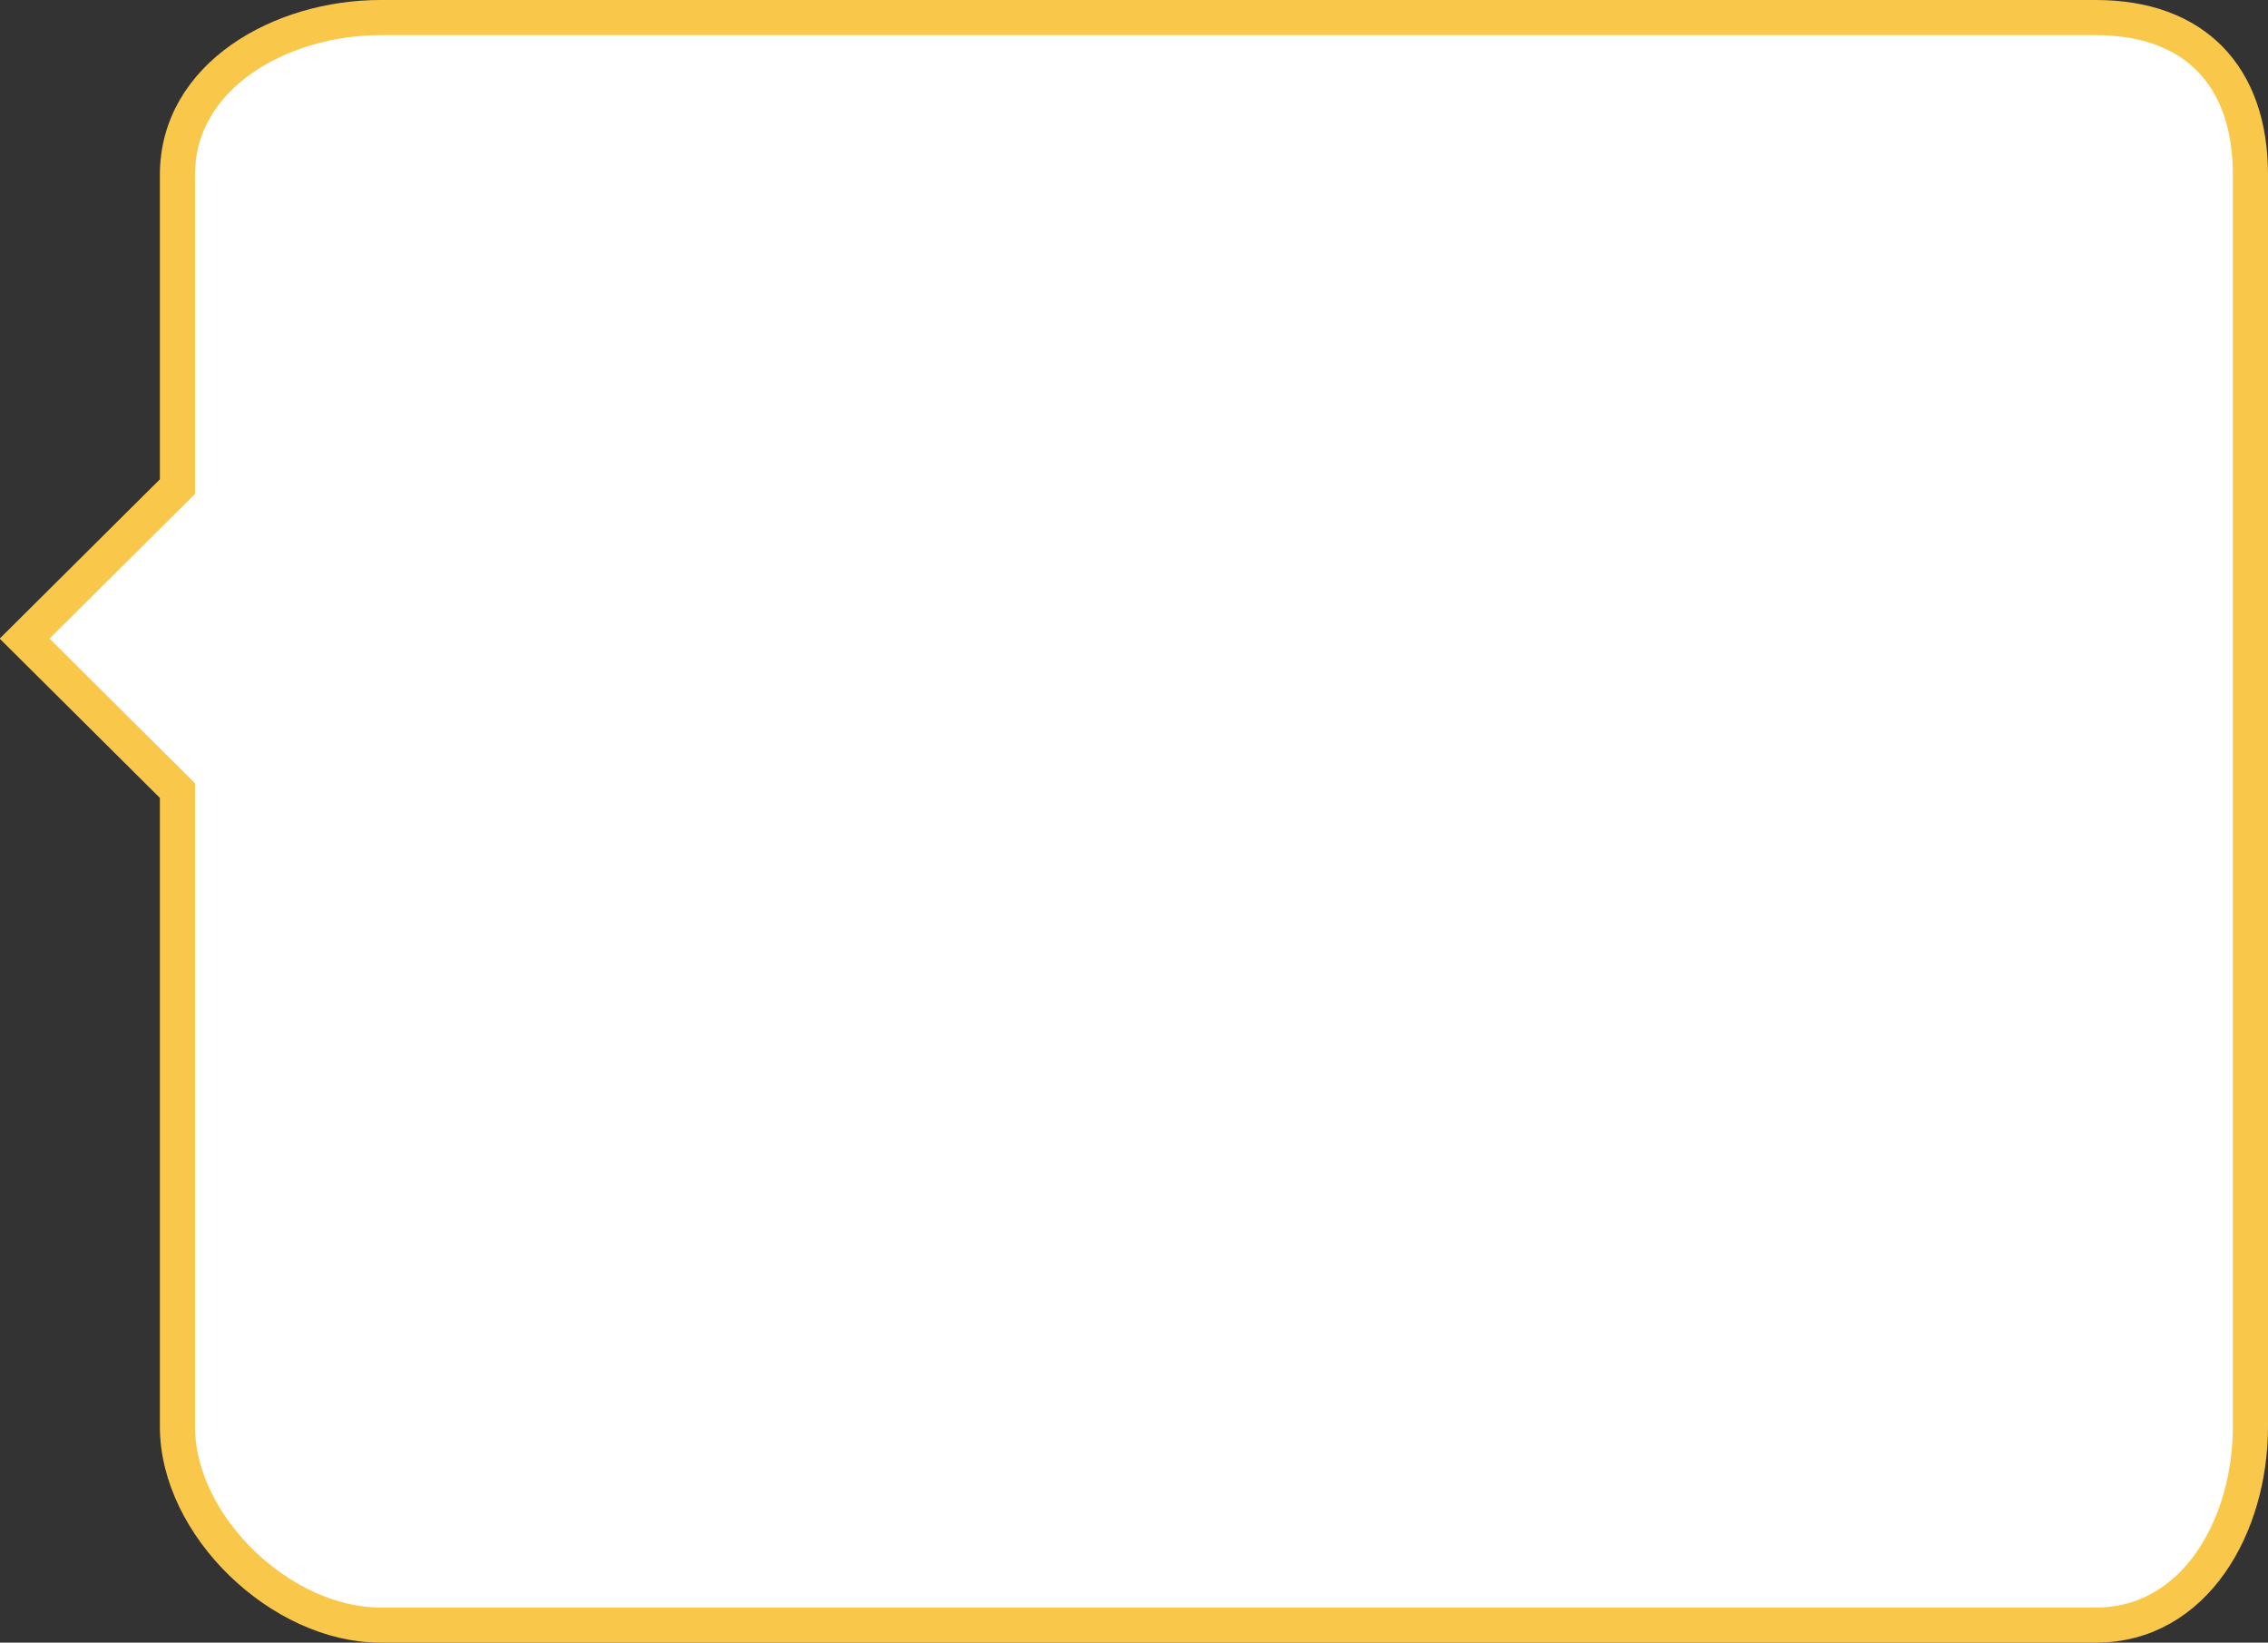
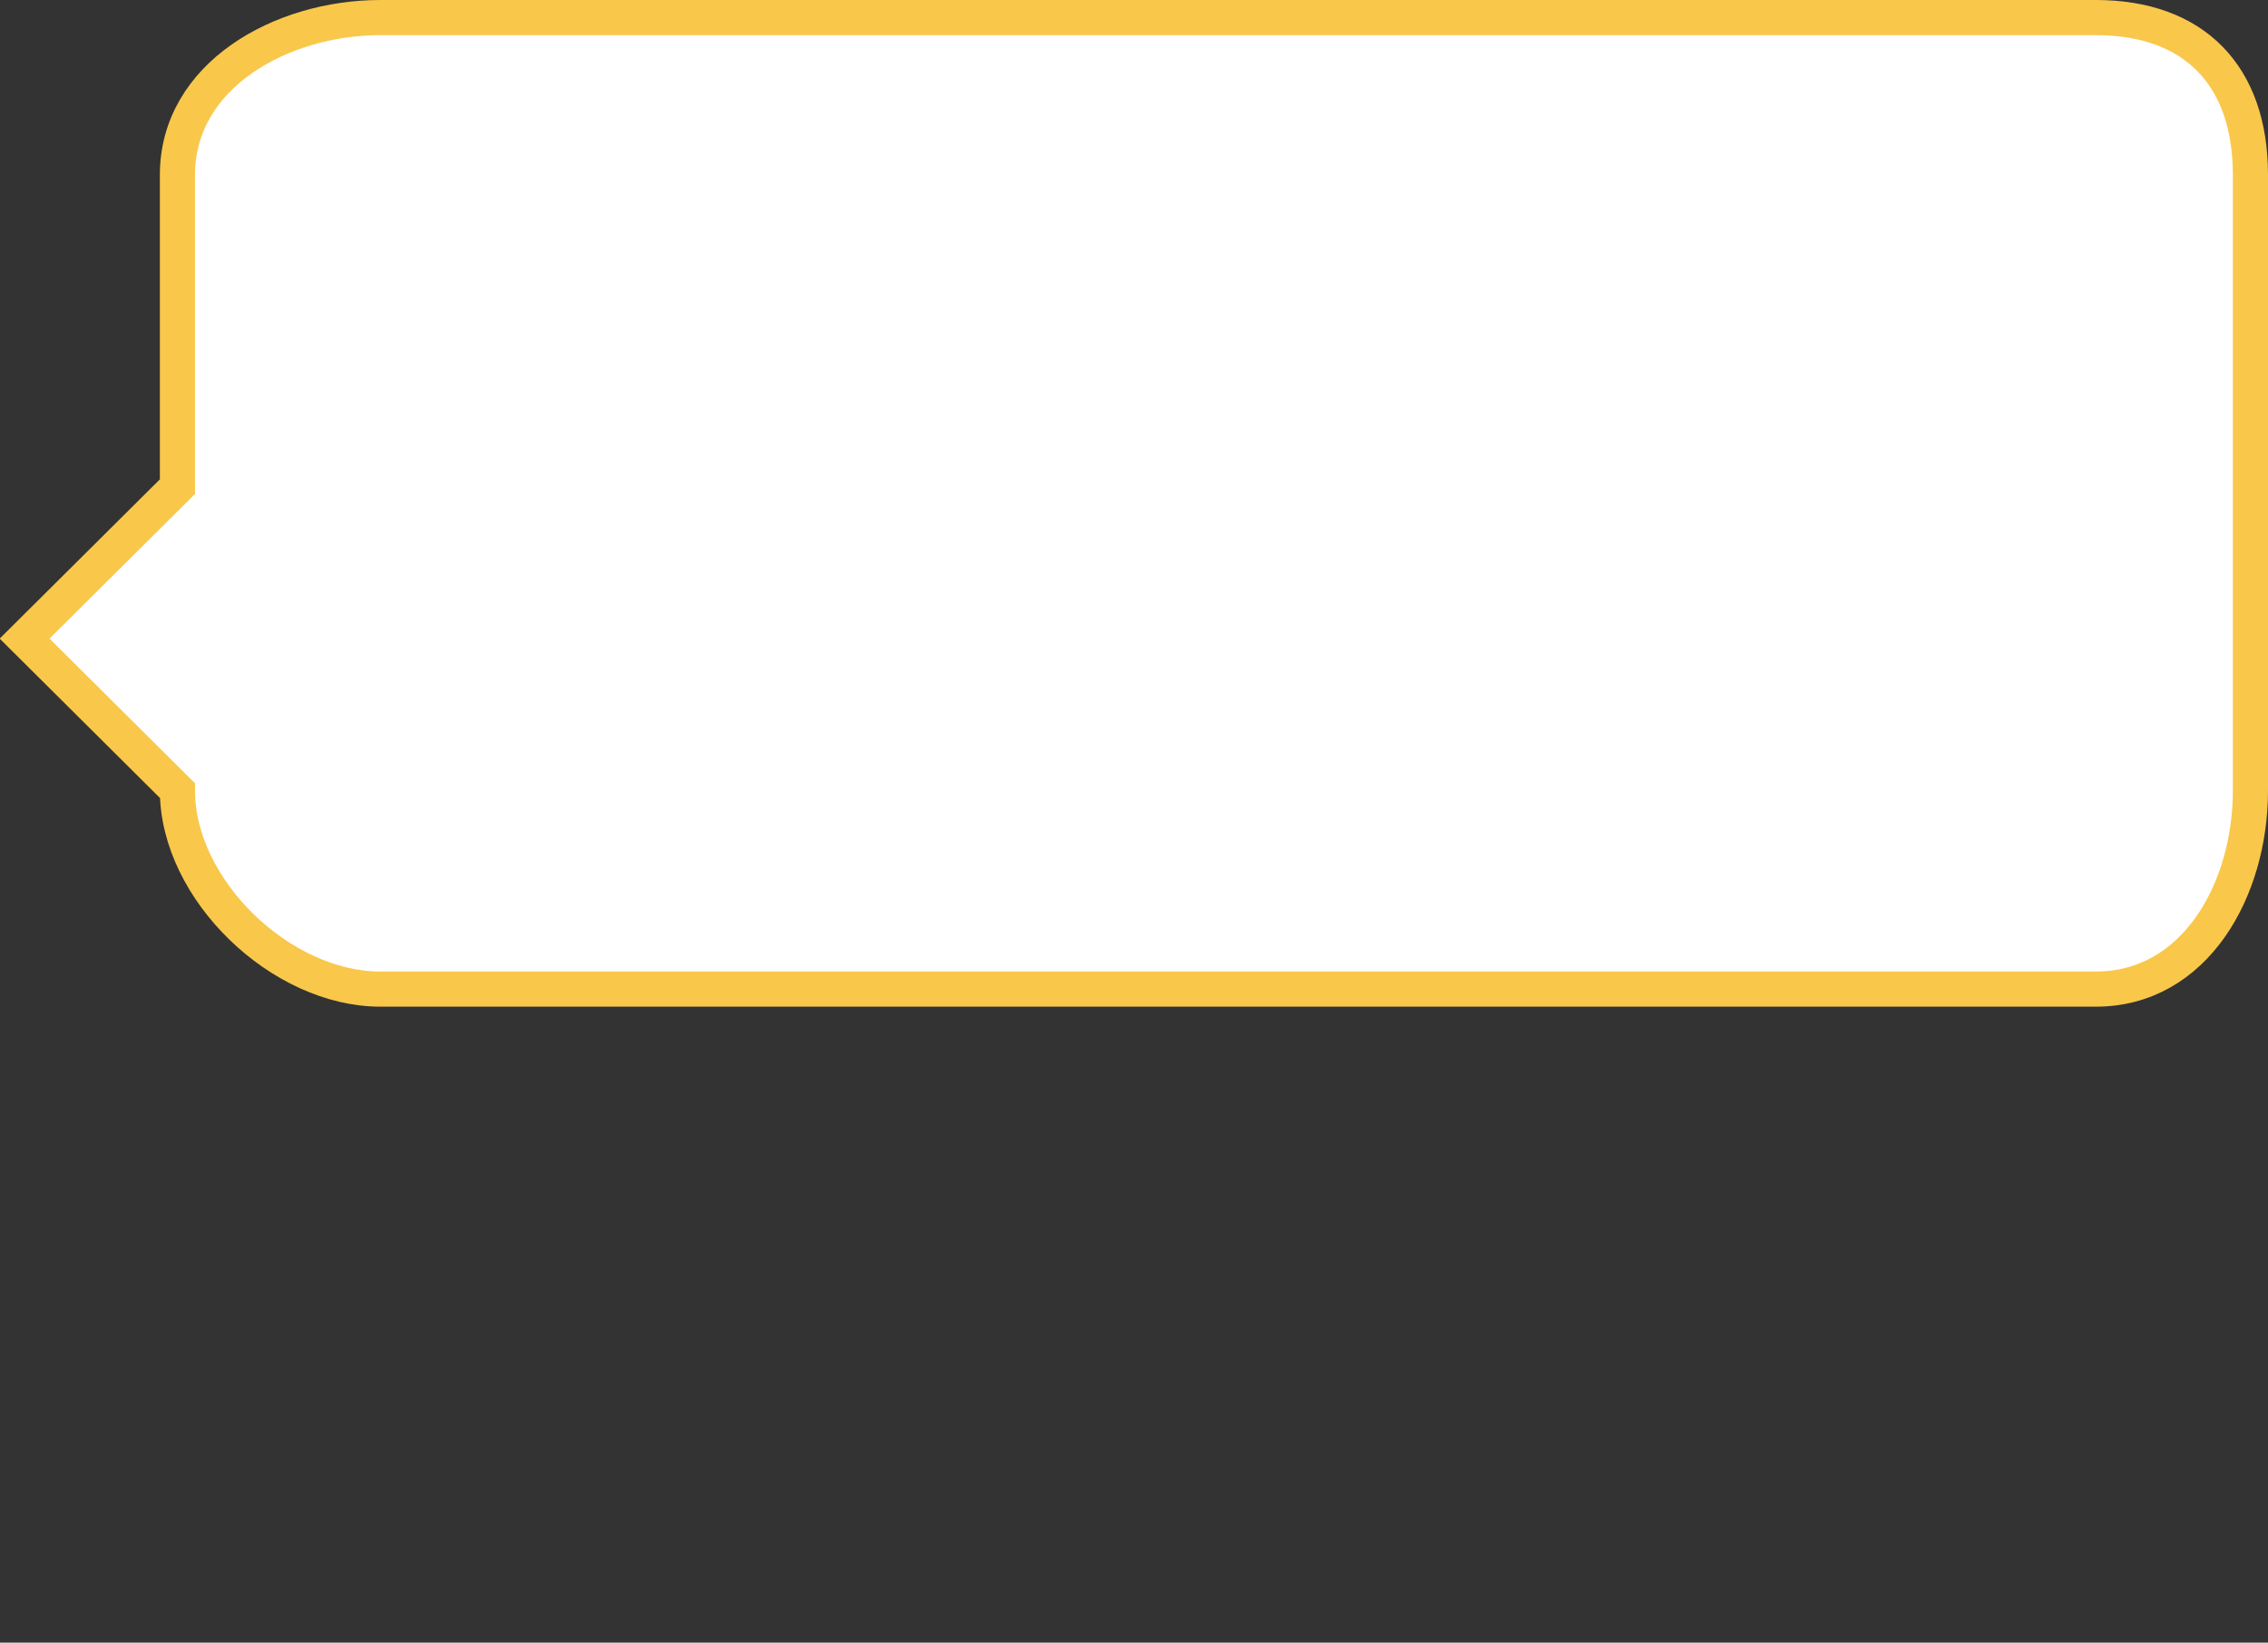
<svg xmlns="http://www.w3.org/2000/svg" version="1.1" x="0px" y="0px" width="258.2px" height="187px" viewBox="0 0 258.2 187" style="enable-background:new 0 0 258.2 187;" xml:space="preserve">
  <rect x="0" y="0" width="258.2" height="187" fill="#333333" stroke="none" />
  <style type="text/css">
	.st0{fill:#FFFFFF;stroke:#F9C74A;stroke-width:4;stroke-miterlimit:10;}
</style>
  <defs>
</defs>
-   <path class="st0" d="M238.6,2H43.3C32,2,20.2,8.6,20.2,19.9v35.5L2.8,72.7L20.2,90v72.4c0,11.3,11.8,22.6,23.1,22.6h195.3  c11.3,0,17.6-11.3,17.6-22.6V19.9C256.2,8.6,249.8,2,238.6,2z" />
+   <path class="st0" d="M238.6,2H43.3C32,2,20.2,8.6,20.2,19.9v35.5L2.8,72.7L20.2,90c0,11.3,11.8,22.6,23.1,22.6h195.3  c11.3,0,17.6-11.3,17.6-22.6V19.9C256.2,8.6,249.8,2,238.6,2z" />
</svg>